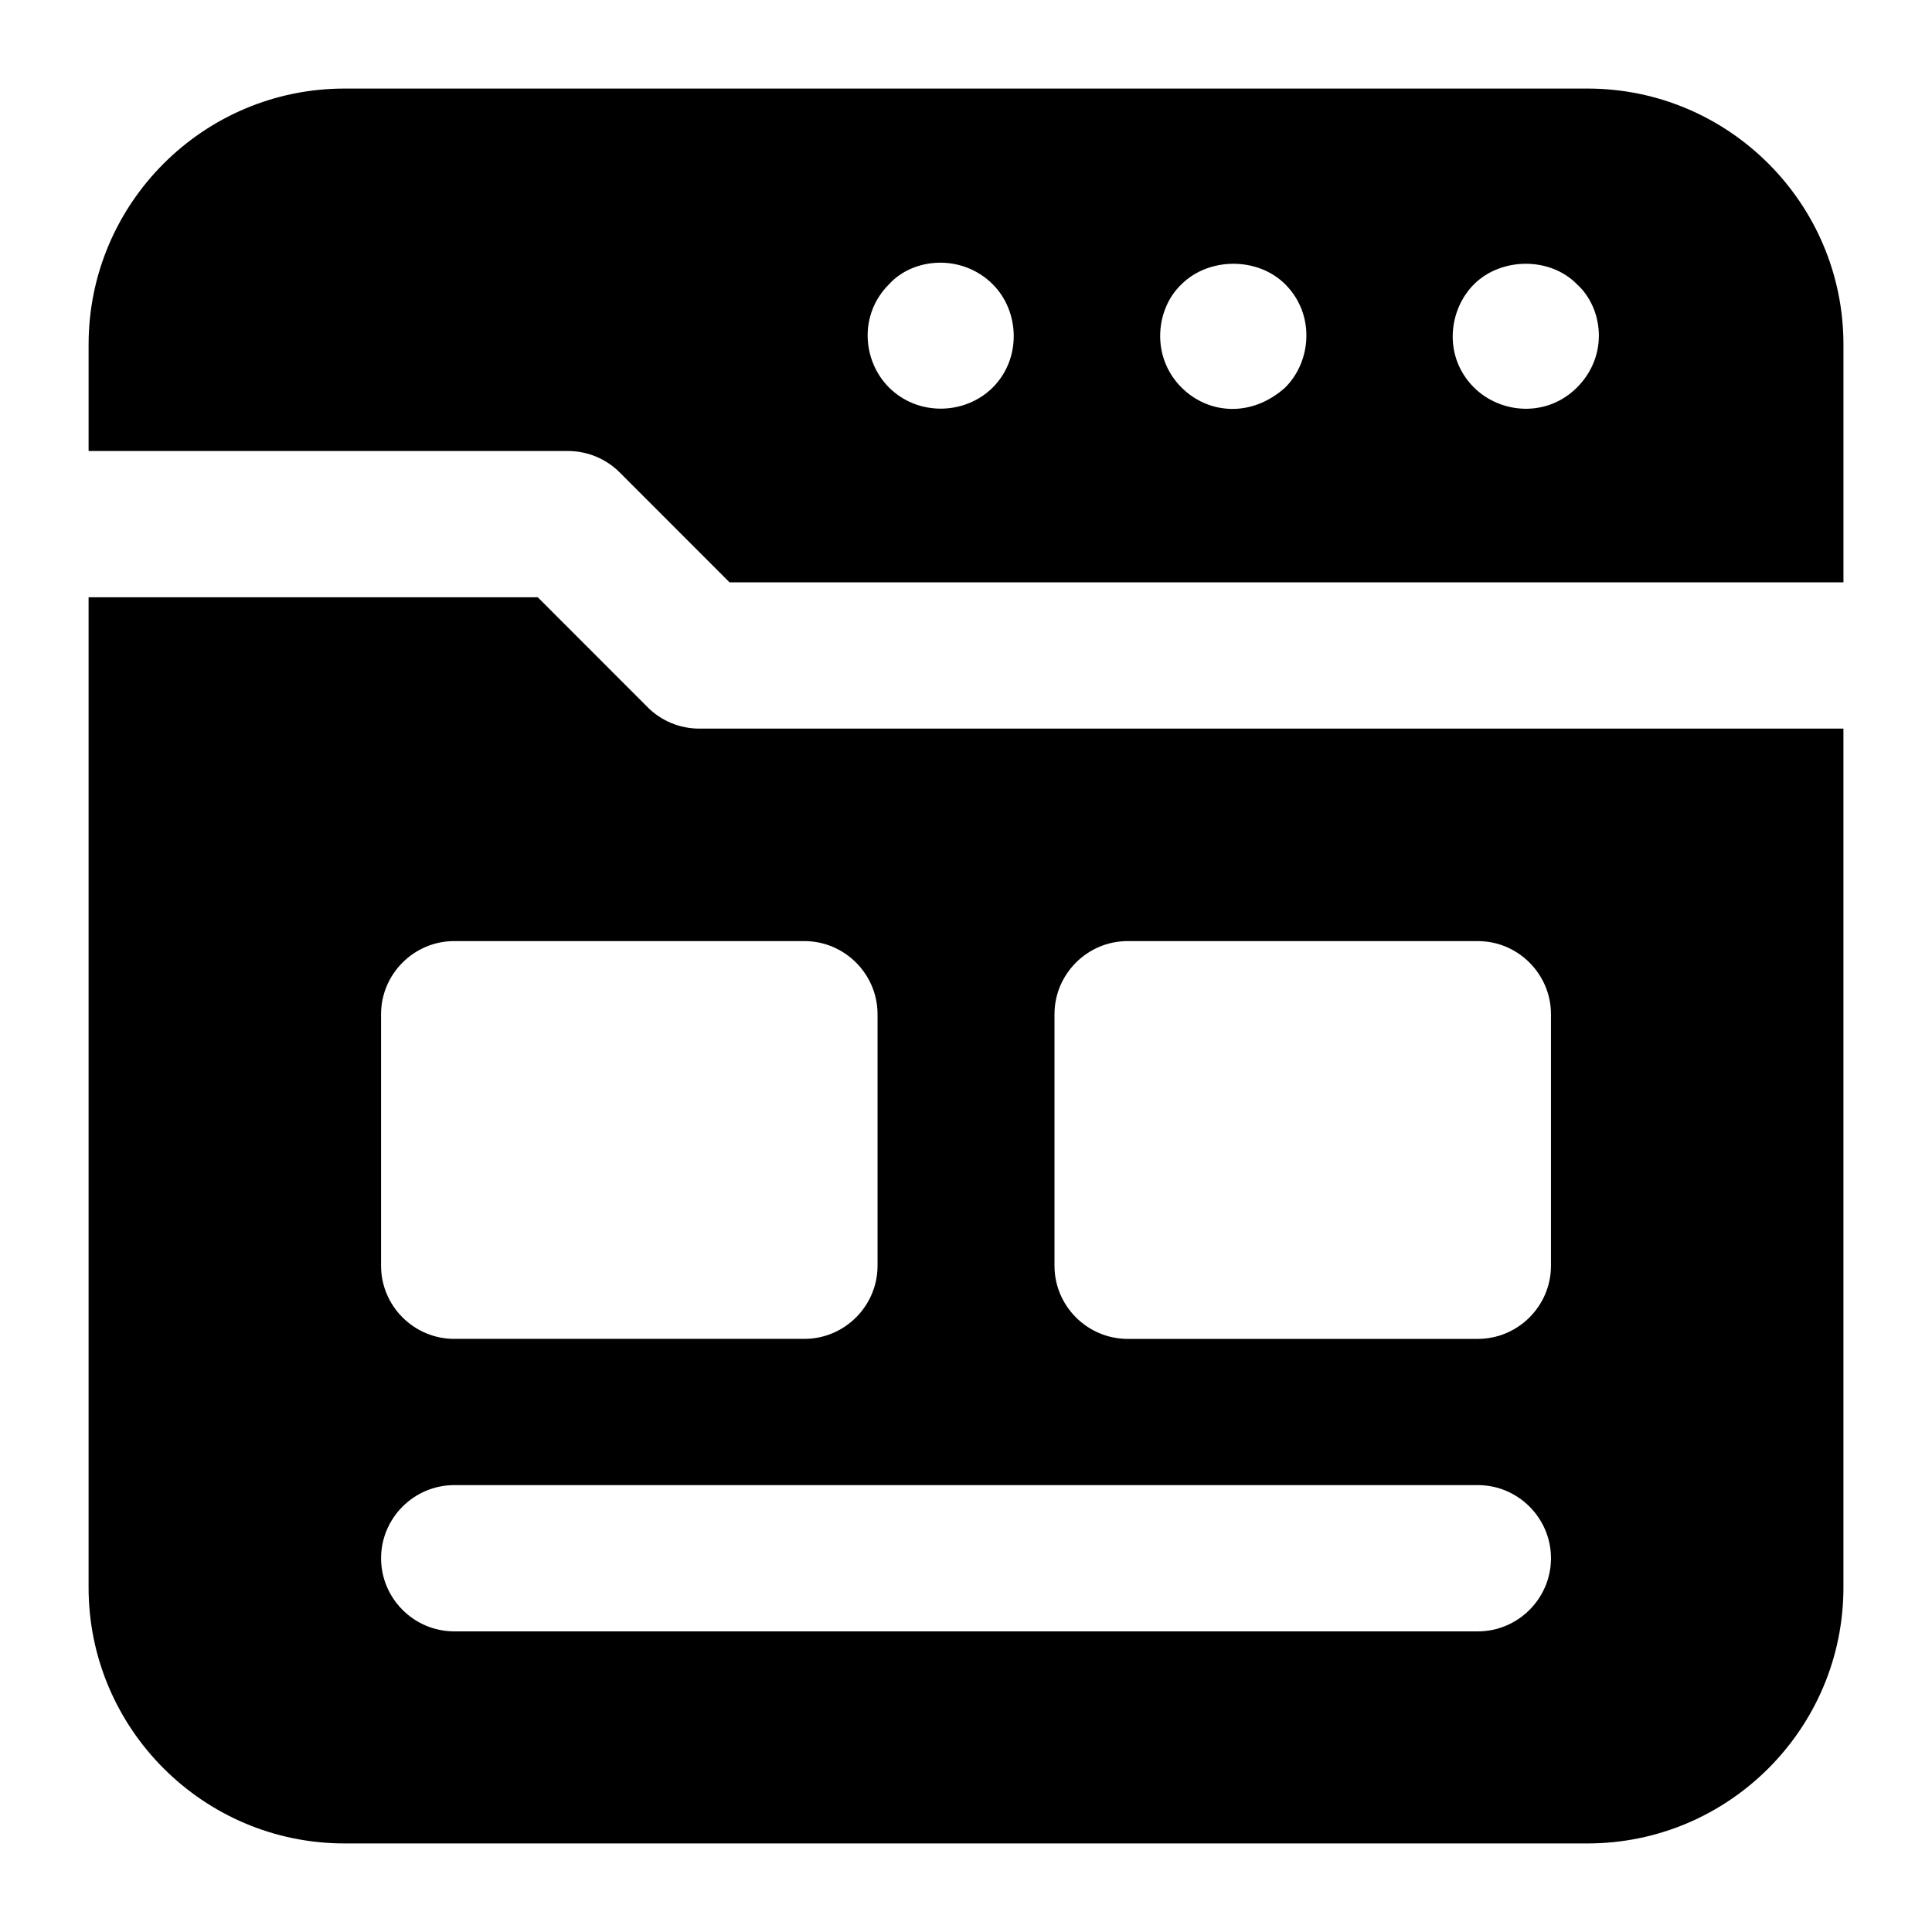
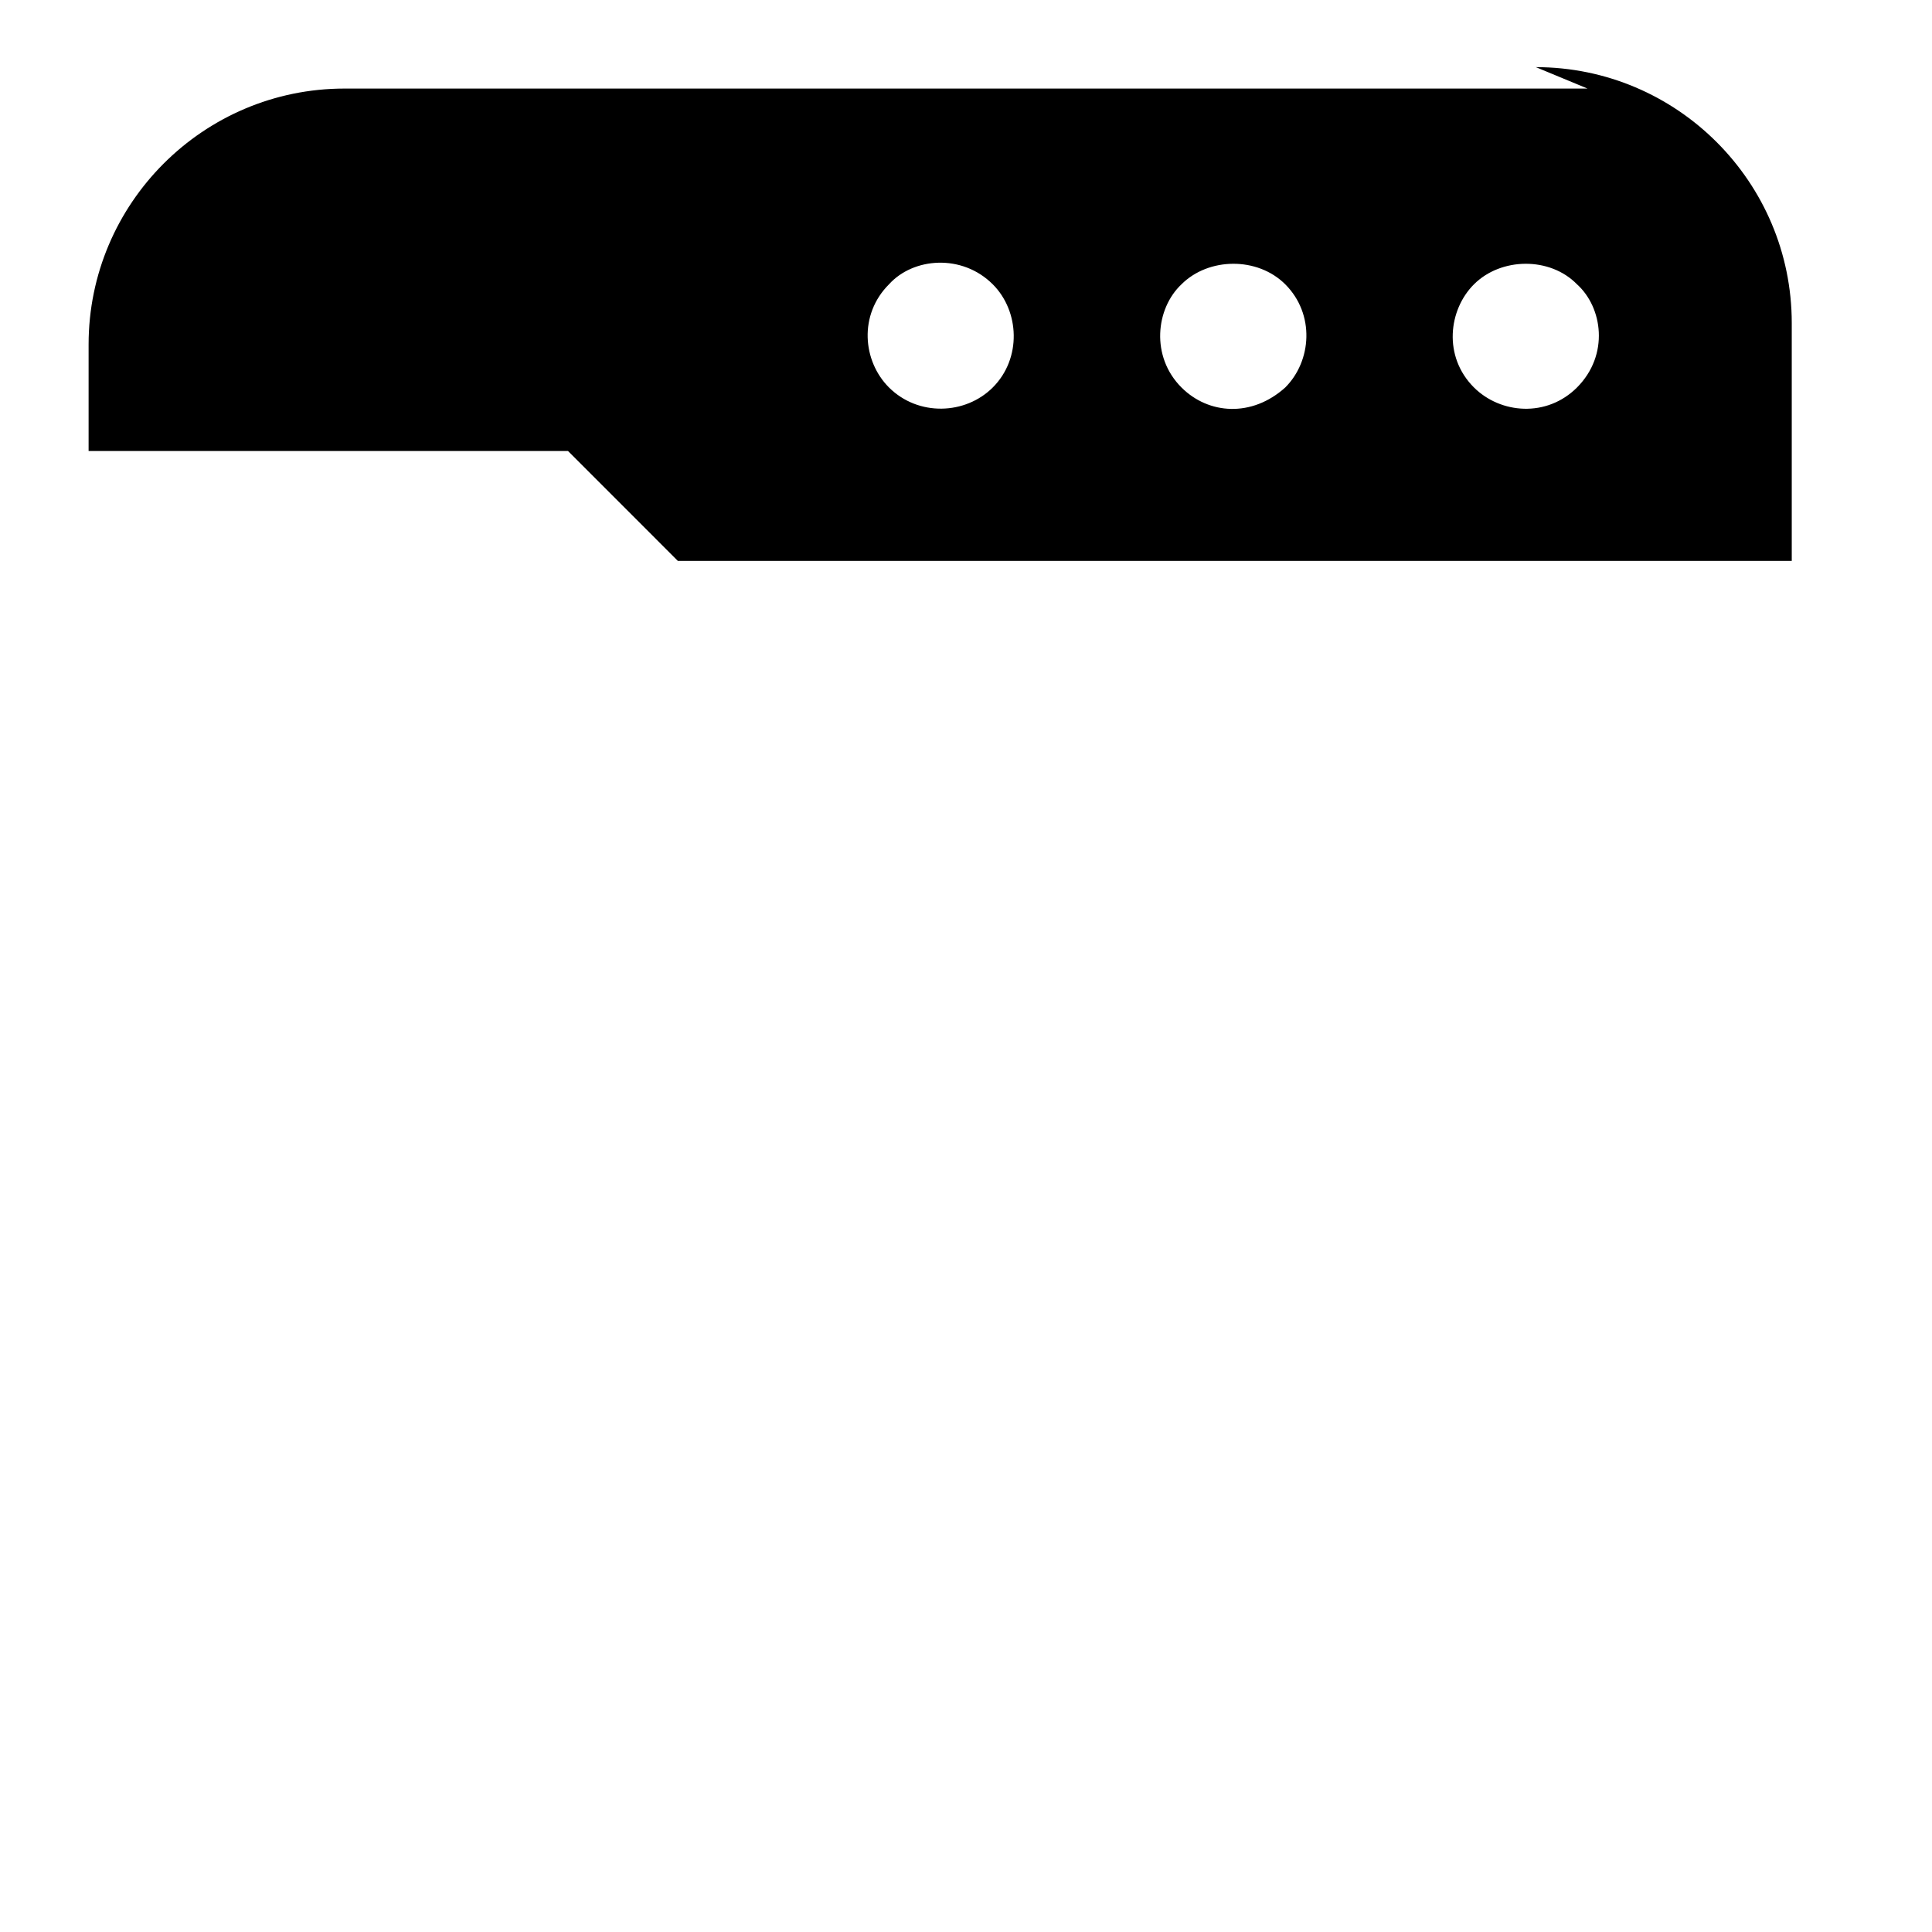
<svg xmlns="http://www.w3.org/2000/svg" fill="#000000" width="800px" height="800px" version="1.1" viewBox="144 144 512 512">
  <g>
-     <path d="m564.71 167.47h-329.41c-37.398 0-67.82 30.422-67.82 67.82v28.234h127.05c5.148 0 10.066 2.043 13.699 5.676l29.105 29.121h295.2v-63.031c0-37.398-30.426-67.82-67.82-67.82zm-157.61 79.207c-7.234 7.234-19.723 7.75-27.516 0-6.969-6.969-8.074-19.25 0-27.324 6.426-7.121 19.355-8.16 27.516 0 7.102 7.102 7.695 19.629 0 27.324zm77.512 0c-8.844 7.977-20.332 7.184-27.516 0-8.18-8.18-6.832-20.879 0-27.324 7.172-7.172 20.152-7.359 27.516 0 7.894 7.894 7.016 20.309 0 27.324zm77.32 0c-8.055 8.055-20.301 6.988-27.324 0-8.234-8.234-6.731-20.594 0-27.324 7.172-7.172 20.152-7.359 27.324 0 6.773 6.113 8.598 18.684 0 27.324z" />
-     <path d="m315.61 331.4-29.102-29.121h-119.03v262.43c0 37.395 30.422 67.82 67.82 67.82h329.41c37.398 0 67.82-30.422 67.82-67.82v-227.62h-303.22c-5.144 0-10.066-2.047-13.699-5.68zm220.04 244.93h-271.28c-10.66 0-19.379-8.719-19.379-19.379 0-10.656 8.719-19.379 19.379-19.379h271.28c10.66 0 19.379 8.719 19.379 19.379-0.004 10.66-8.723 19.379-19.379 19.379zm-112.2-163.55c0-10.656 8.719-19.379 19.379-19.379l92.816 0.004c10.66 0 19.379 8.719 19.379 19.379v66.656c0 10.66-8.719 19.379-19.379 19.379h-92.816c-10.66 0-19.379-8.719-19.379-19.379zm-46.891 0v66.656c0 10.66-8.719 19.379-19.379 19.379h-92.816c-10.66 0-19.379-8.719-19.379-19.379v-66.656c0-10.656 8.719-19.379 19.379-19.379h92.816c10.656 0.004 19.379 8.723 19.379 19.379z" />
+     <path d="m564.71 167.47h-329.41c-37.398 0-67.82 30.422-67.82 67.82v28.234h127.05l29.105 29.121h295.2v-63.031c0-37.398-30.426-67.82-67.82-67.82zm-157.61 79.207c-7.234 7.234-19.723 7.75-27.516 0-6.969-6.969-8.074-19.25 0-27.324 6.426-7.121 19.355-8.16 27.516 0 7.102 7.102 7.695 19.629 0 27.324zm77.512 0c-8.844 7.977-20.332 7.184-27.516 0-8.18-8.18-6.832-20.879 0-27.324 7.172-7.172 20.152-7.359 27.516 0 7.894 7.894 7.016 20.309 0 27.324zm77.32 0c-8.055 8.055-20.301 6.988-27.324 0-8.234-8.234-6.731-20.594 0-27.324 7.172-7.172 20.152-7.359 27.324 0 6.773 6.113 8.598 18.684 0 27.324z" />
  </g>
</svg>